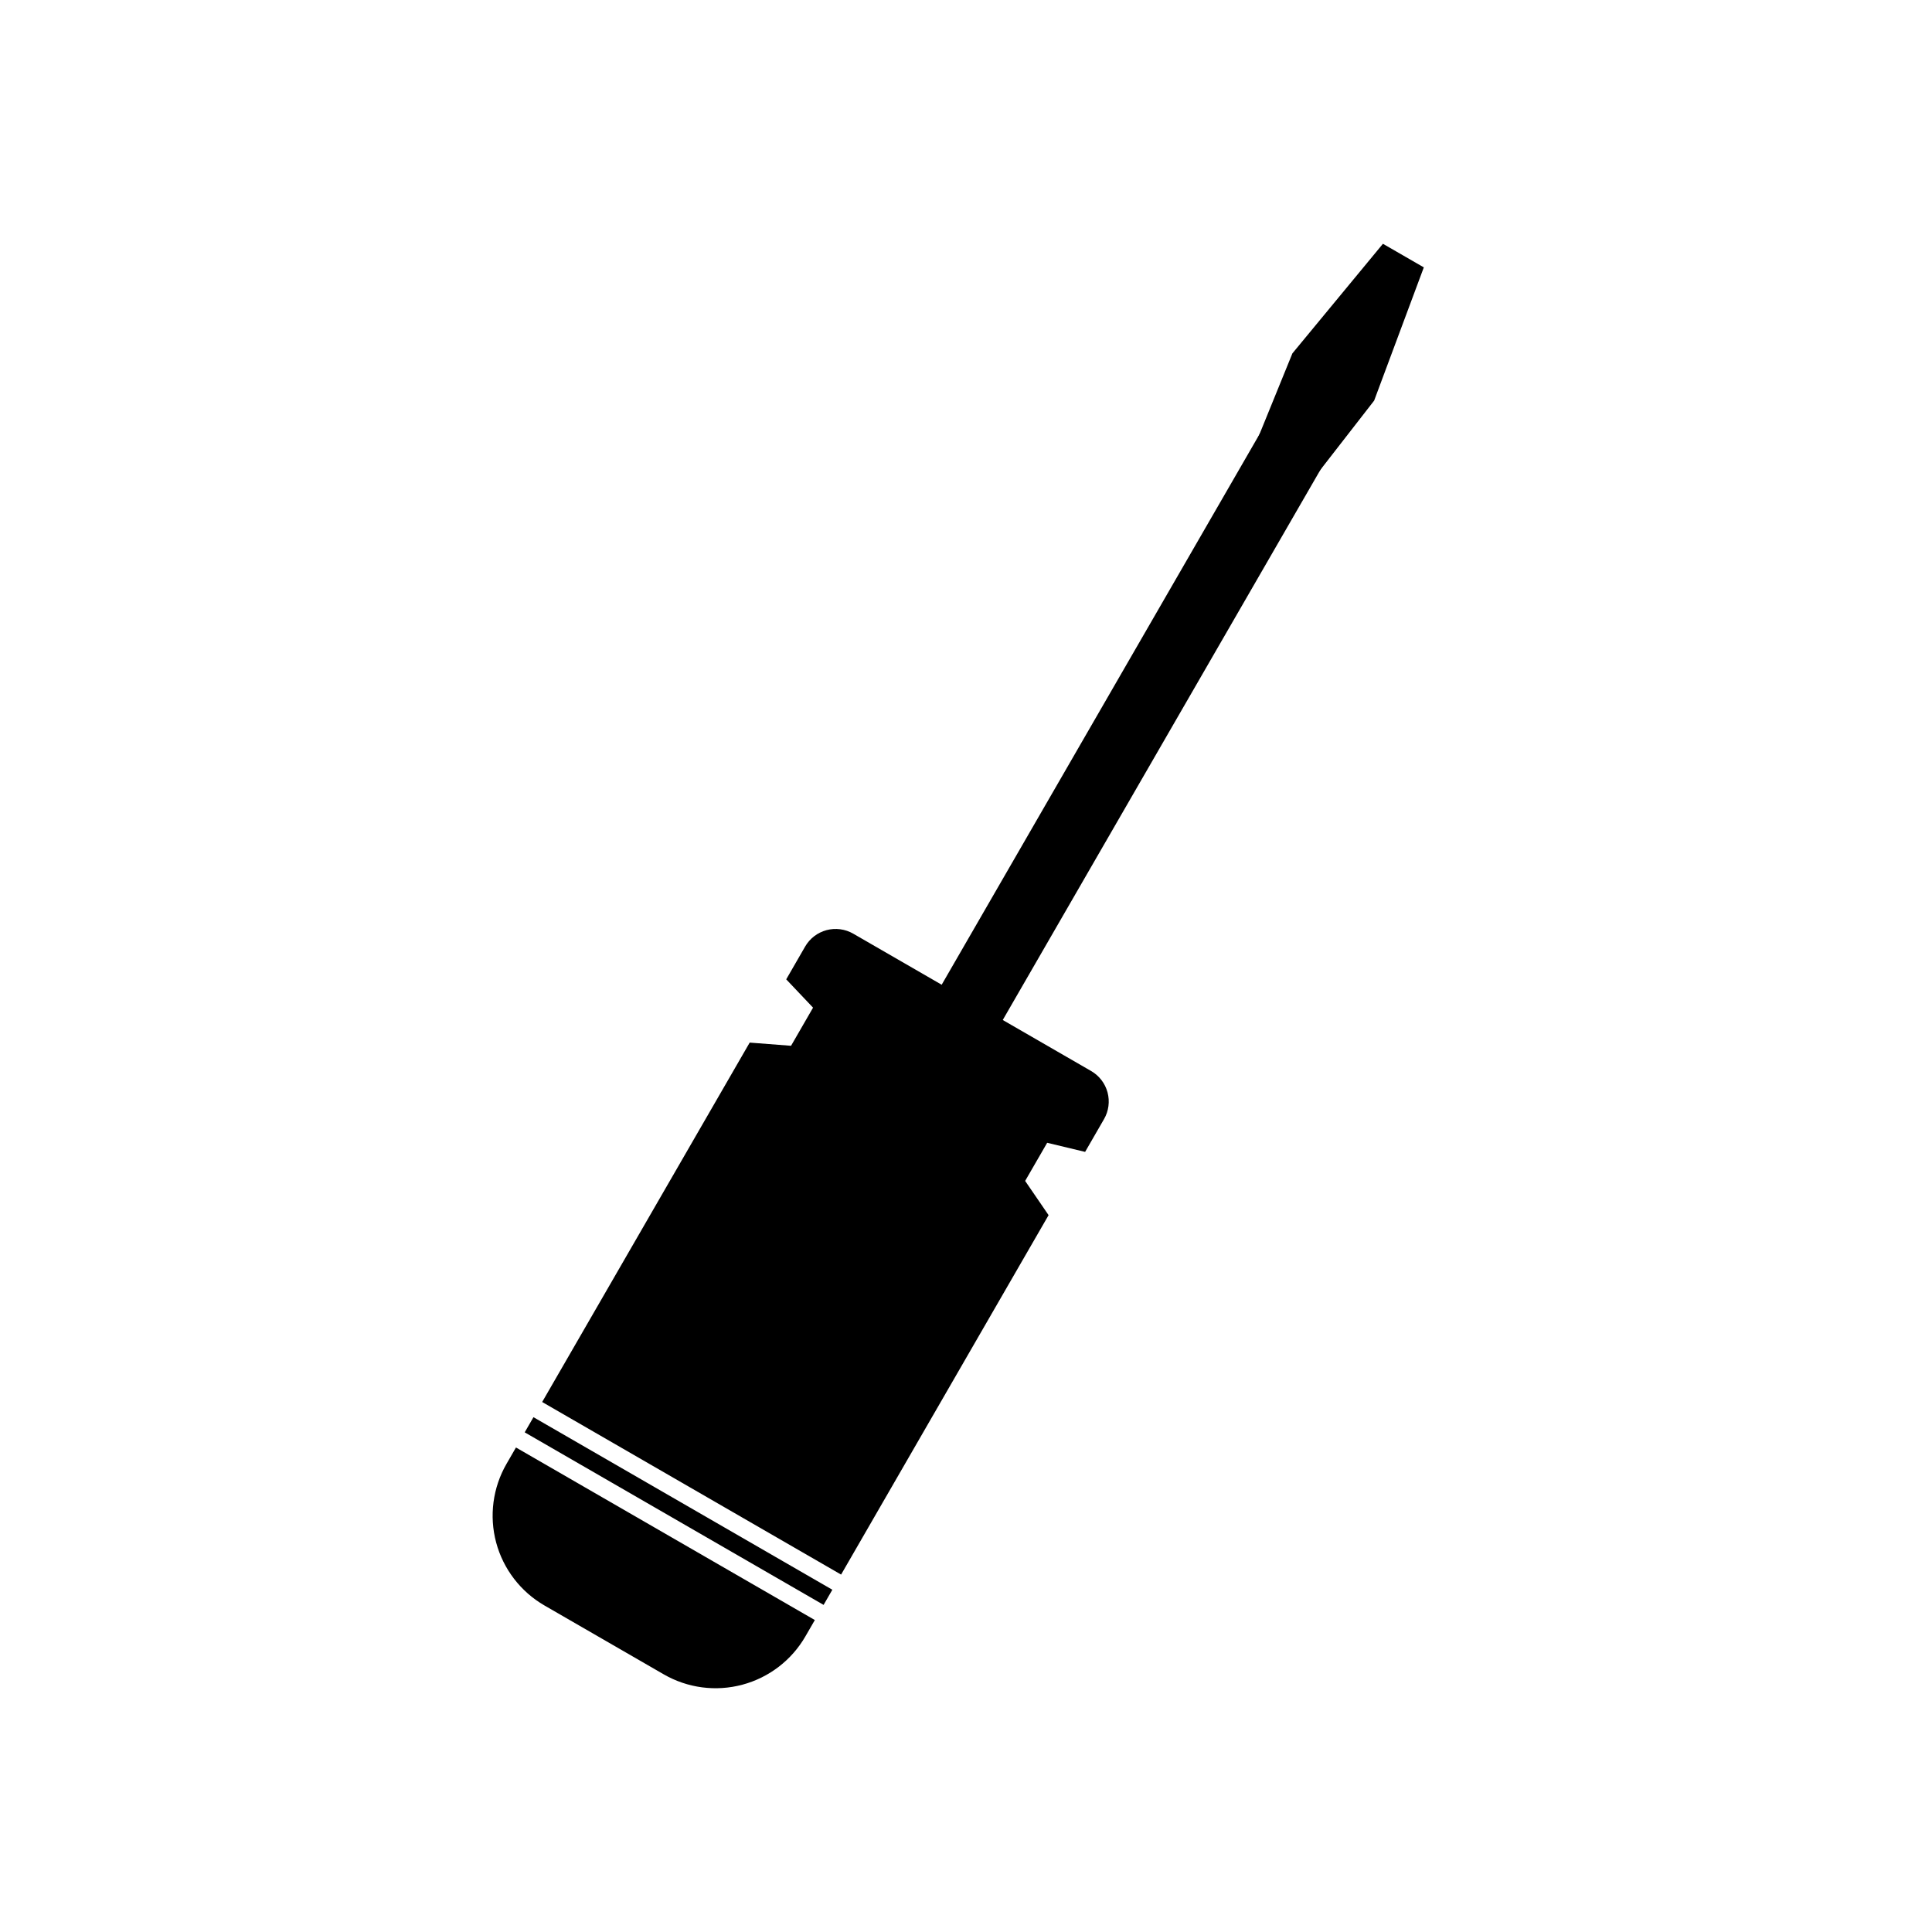
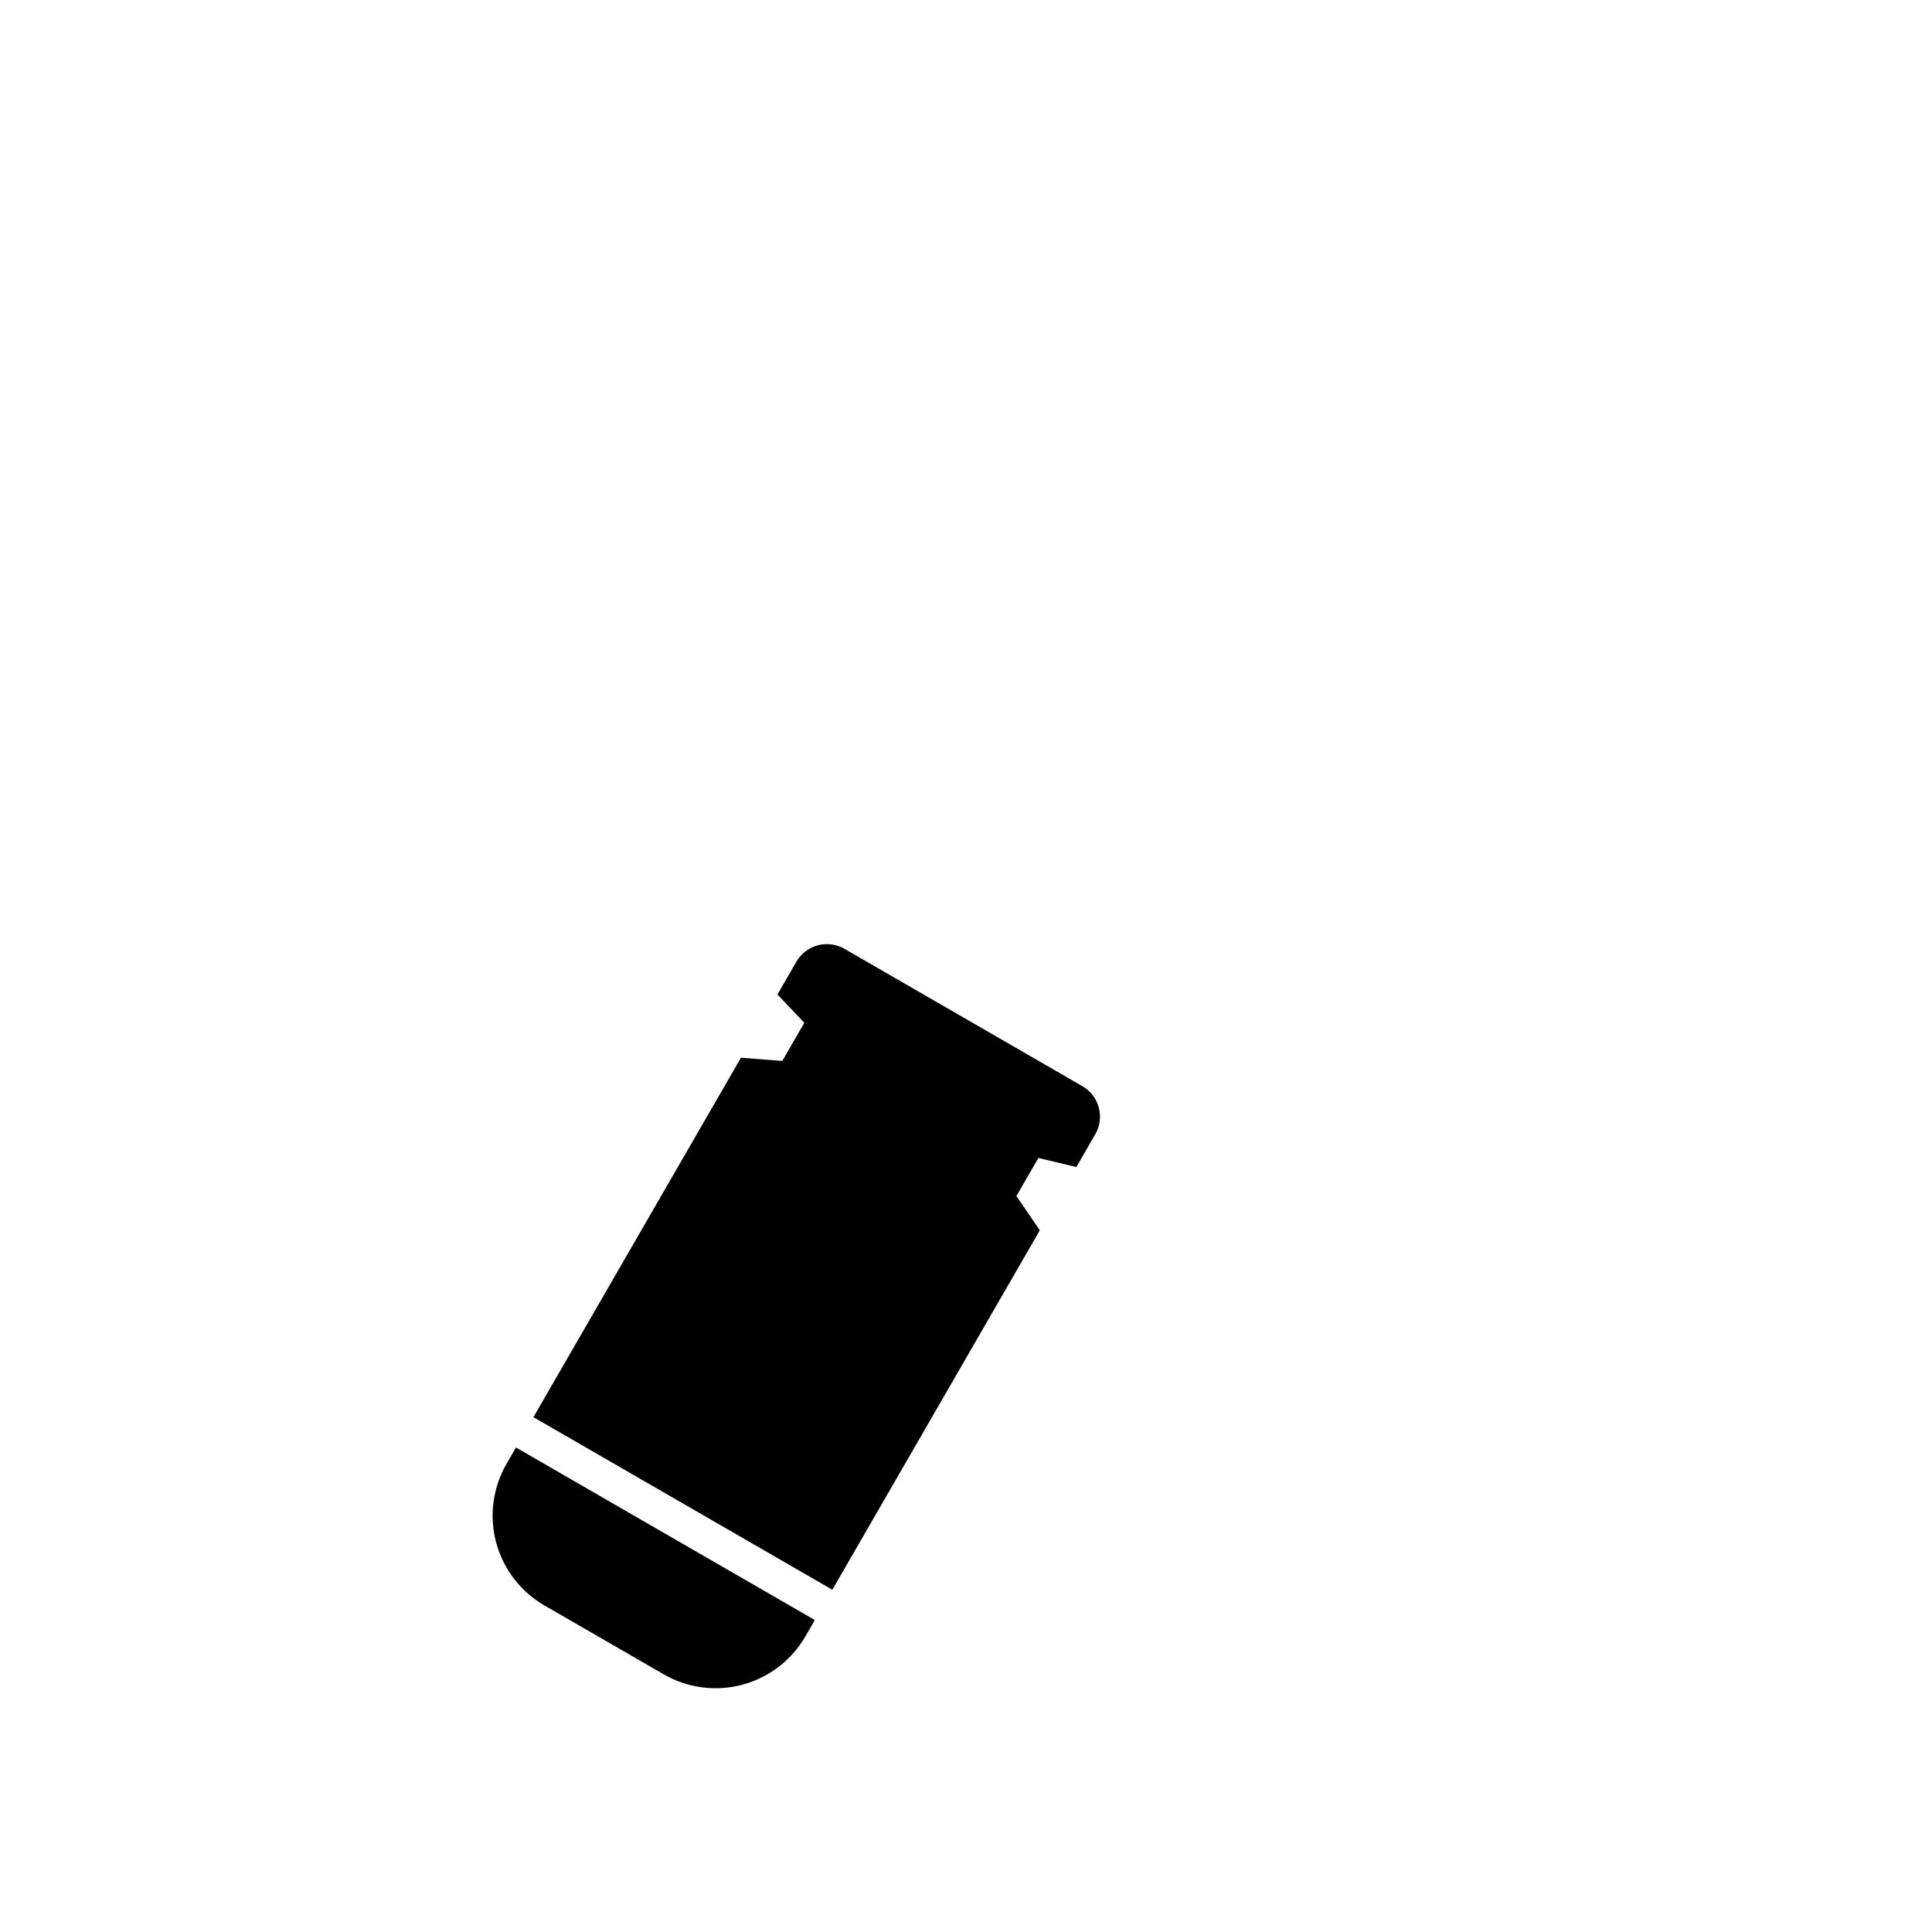
<svg xmlns="http://www.w3.org/2000/svg" fill="#000000" width="800px" height="800px" version="1.1" viewBox="144 144 512 512">
  <g fill-rule="evenodd">
-     <path d="m496.17 264.61-16.188-9.344-105.78 183.22 16.184 9.344z" />
-     <path d="m486.49 237.66 24-29.055 10.836 6.254-13.164 35.312s-28.082 36.133-28.082 36.133l-10.84-6.254 17.254-42.391z" />
-     <path d="m359.94 573.33-79.203-45.73-2.5 4.328c-3.644 6.309-4.633 13.812-2.75 20.855 1.887 7.039 6.496 13.039 12.805 16.688 10 5.769 21.609 12.477 31.605 18.246 6.316 3.644 13.816 4.633 20.855 2.742 7.039-1.887 13.043-6.488 16.688-12.801zm2.32-4.016-79.207-45.73 2.32-4.016 79.207 45.73zm-74.57-53.762 79.207 45.73 54.988-95.254-6.211-9.07 5.836-10.105 10.055 2.41s2.535-4.394 5.012-8.684c1.238-2.141 1.57-4.688 0.934-7.078-0.645-2.391-2.203-4.43-4.352-5.668-15.195-8.773-47.848-27.625-63.043-36.398-2.144-1.238-4.695-1.57-7.082-0.934-2.391 0.645-4.43 2.203-5.668 4.352-2.473 4.289-5.012 8.684-5.012 8.684l7.113 7.504-5.832 10.105-10.961-0.844-54.996 95.25z" />
+     <path d="m359.94 573.33-79.203-45.73-2.5 4.328c-3.644 6.309-4.633 13.812-2.75 20.855 1.887 7.039 6.496 13.039 12.805 16.688 10 5.769 21.609 12.477 31.605 18.246 6.316 3.644 13.816 4.633 20.855 2.742 7.039-1.887 13.043-6.488 16.688-12.801zzm-74.57-53.762 79.207 45.73 54.988-95.254-6.211-9.07 5.836-10.105 10.055 2.41s2.535-4.394 5.012-8.684c1.238-2.141 1.57-4.688 0.934-7.078-0.645-2.391-2.203-4.43-4.352-5.668-15.195-8.773-47.848-27.625-63.043-36.398-2.144-1.238-4.695-1.57-7.082-0.934-2.391 0.645-4.43 2.203-5.668 4.352-2.473 4.289-5.012 8.684-5.012 8.684l7.113 7.504-5.832 10.105-10.961-0.844-54.996 95.25z" />
  </g>
</svg>